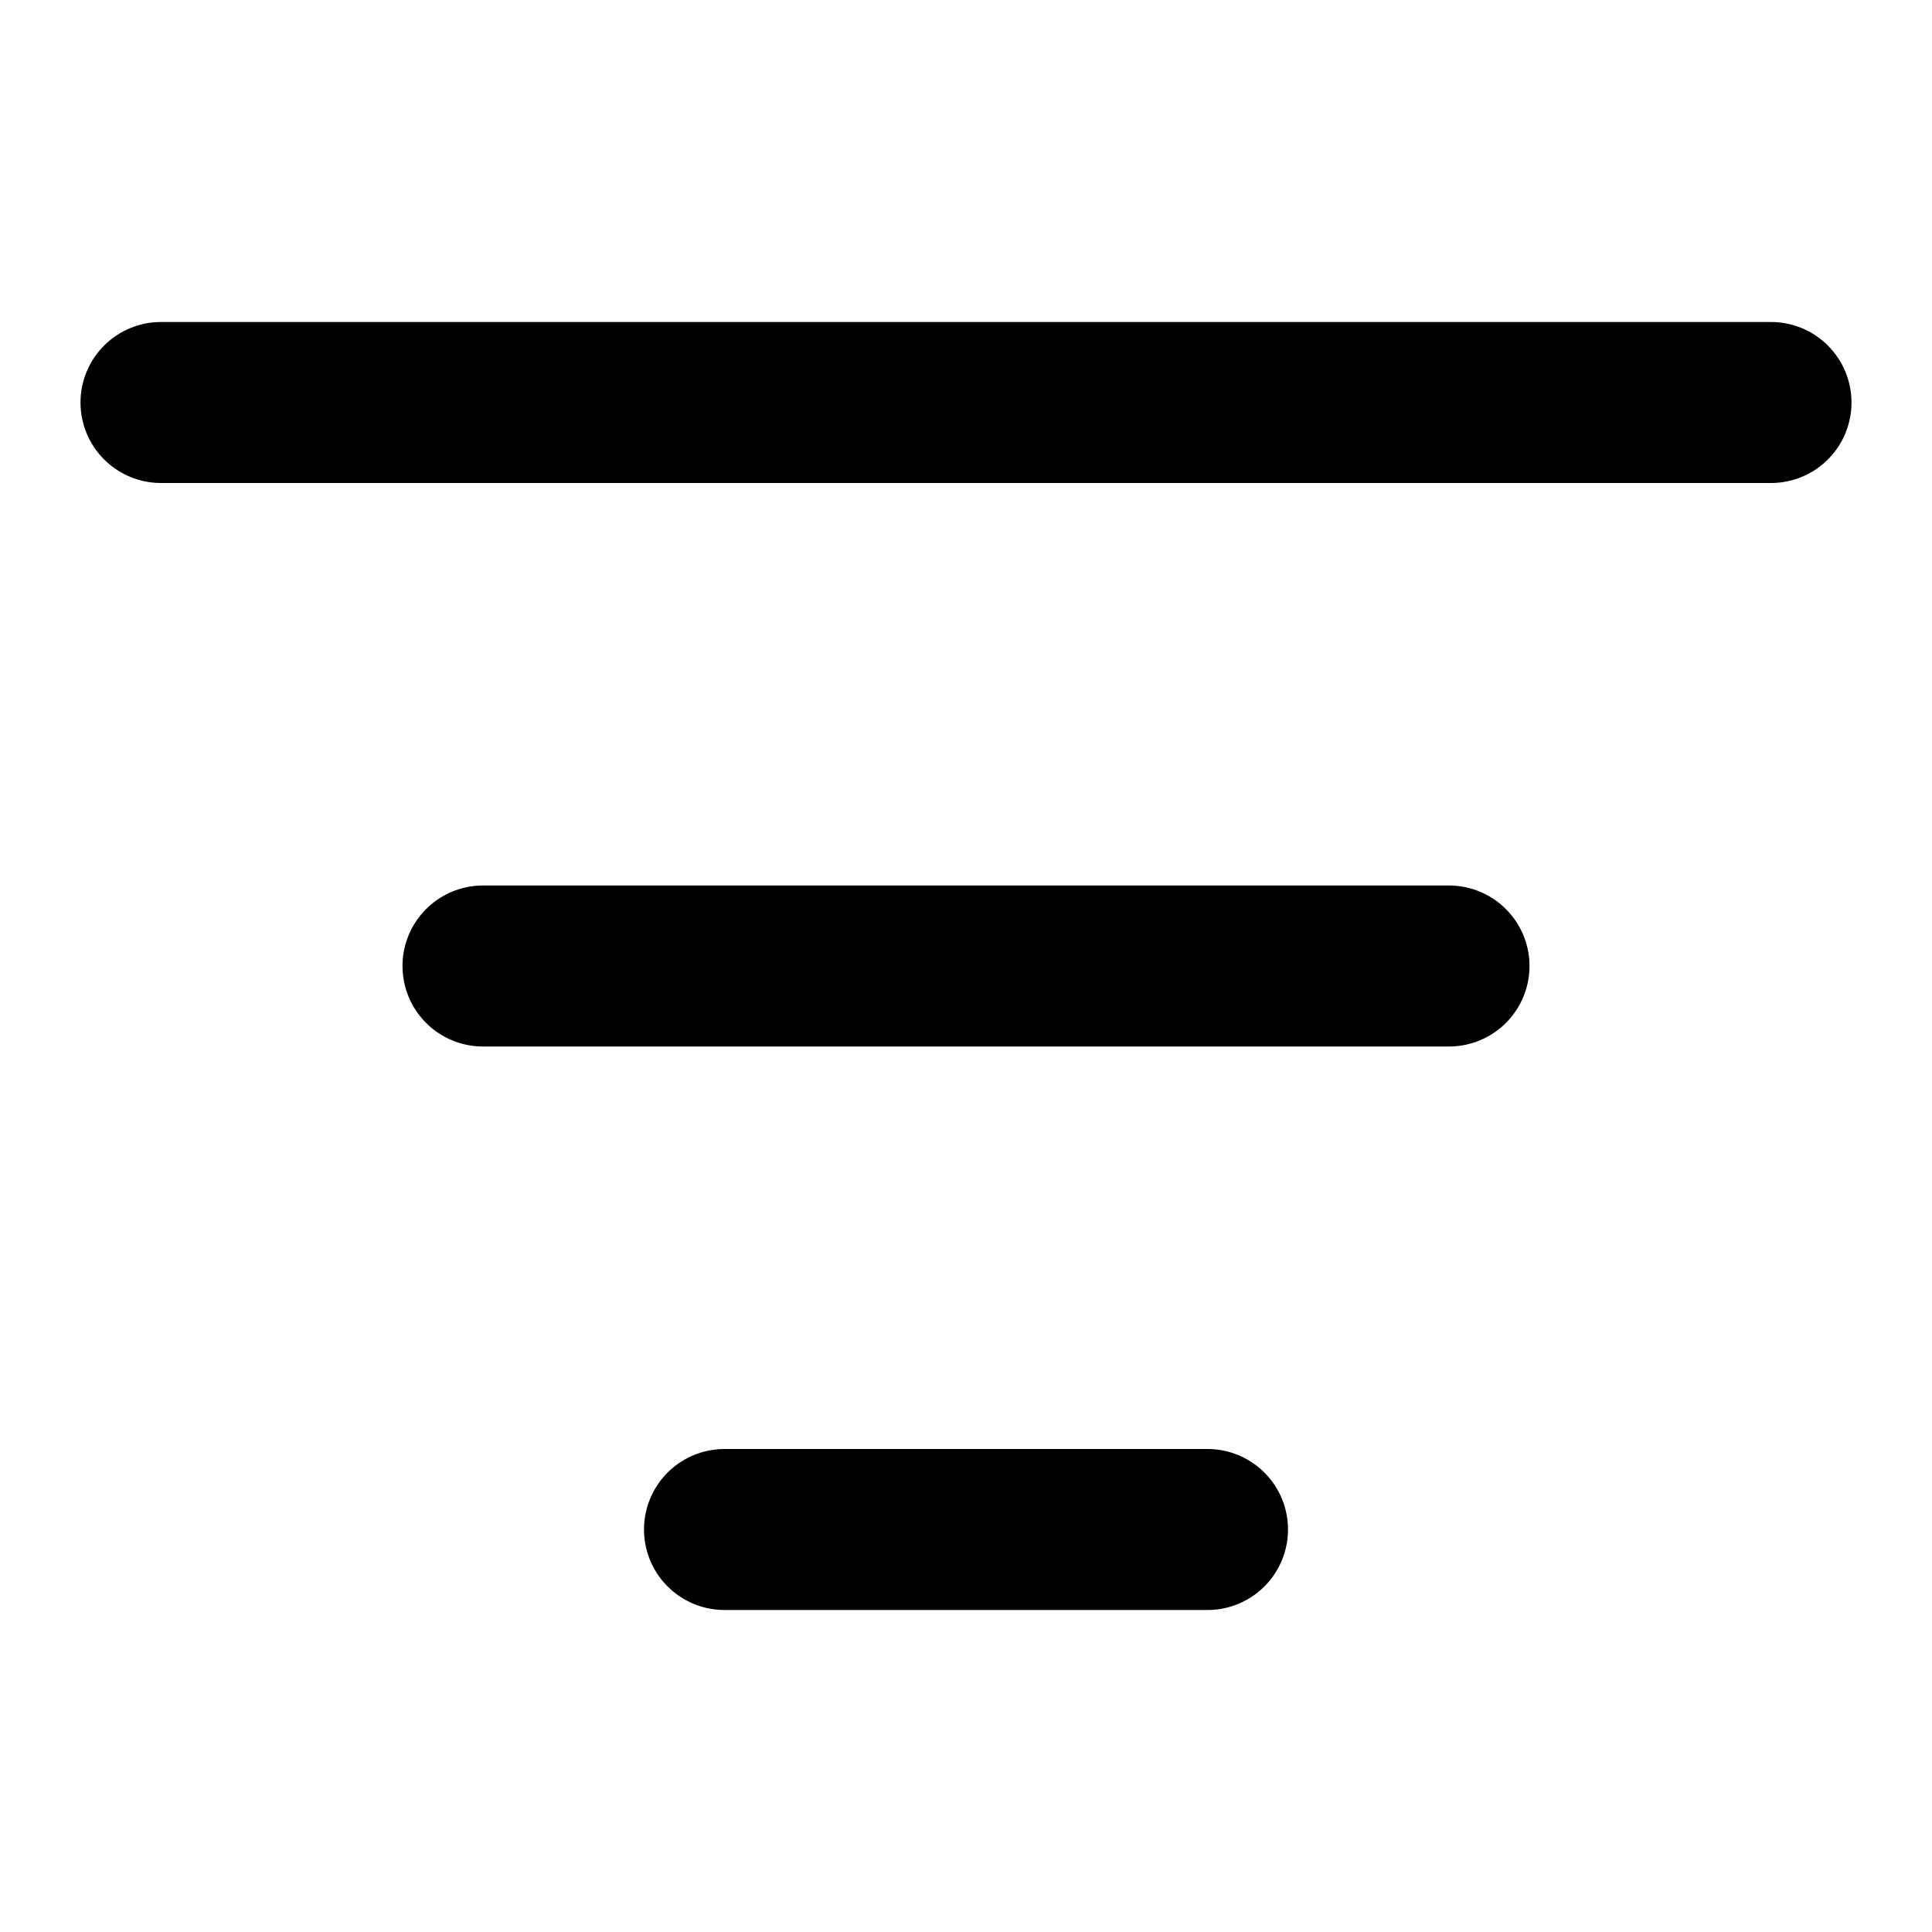
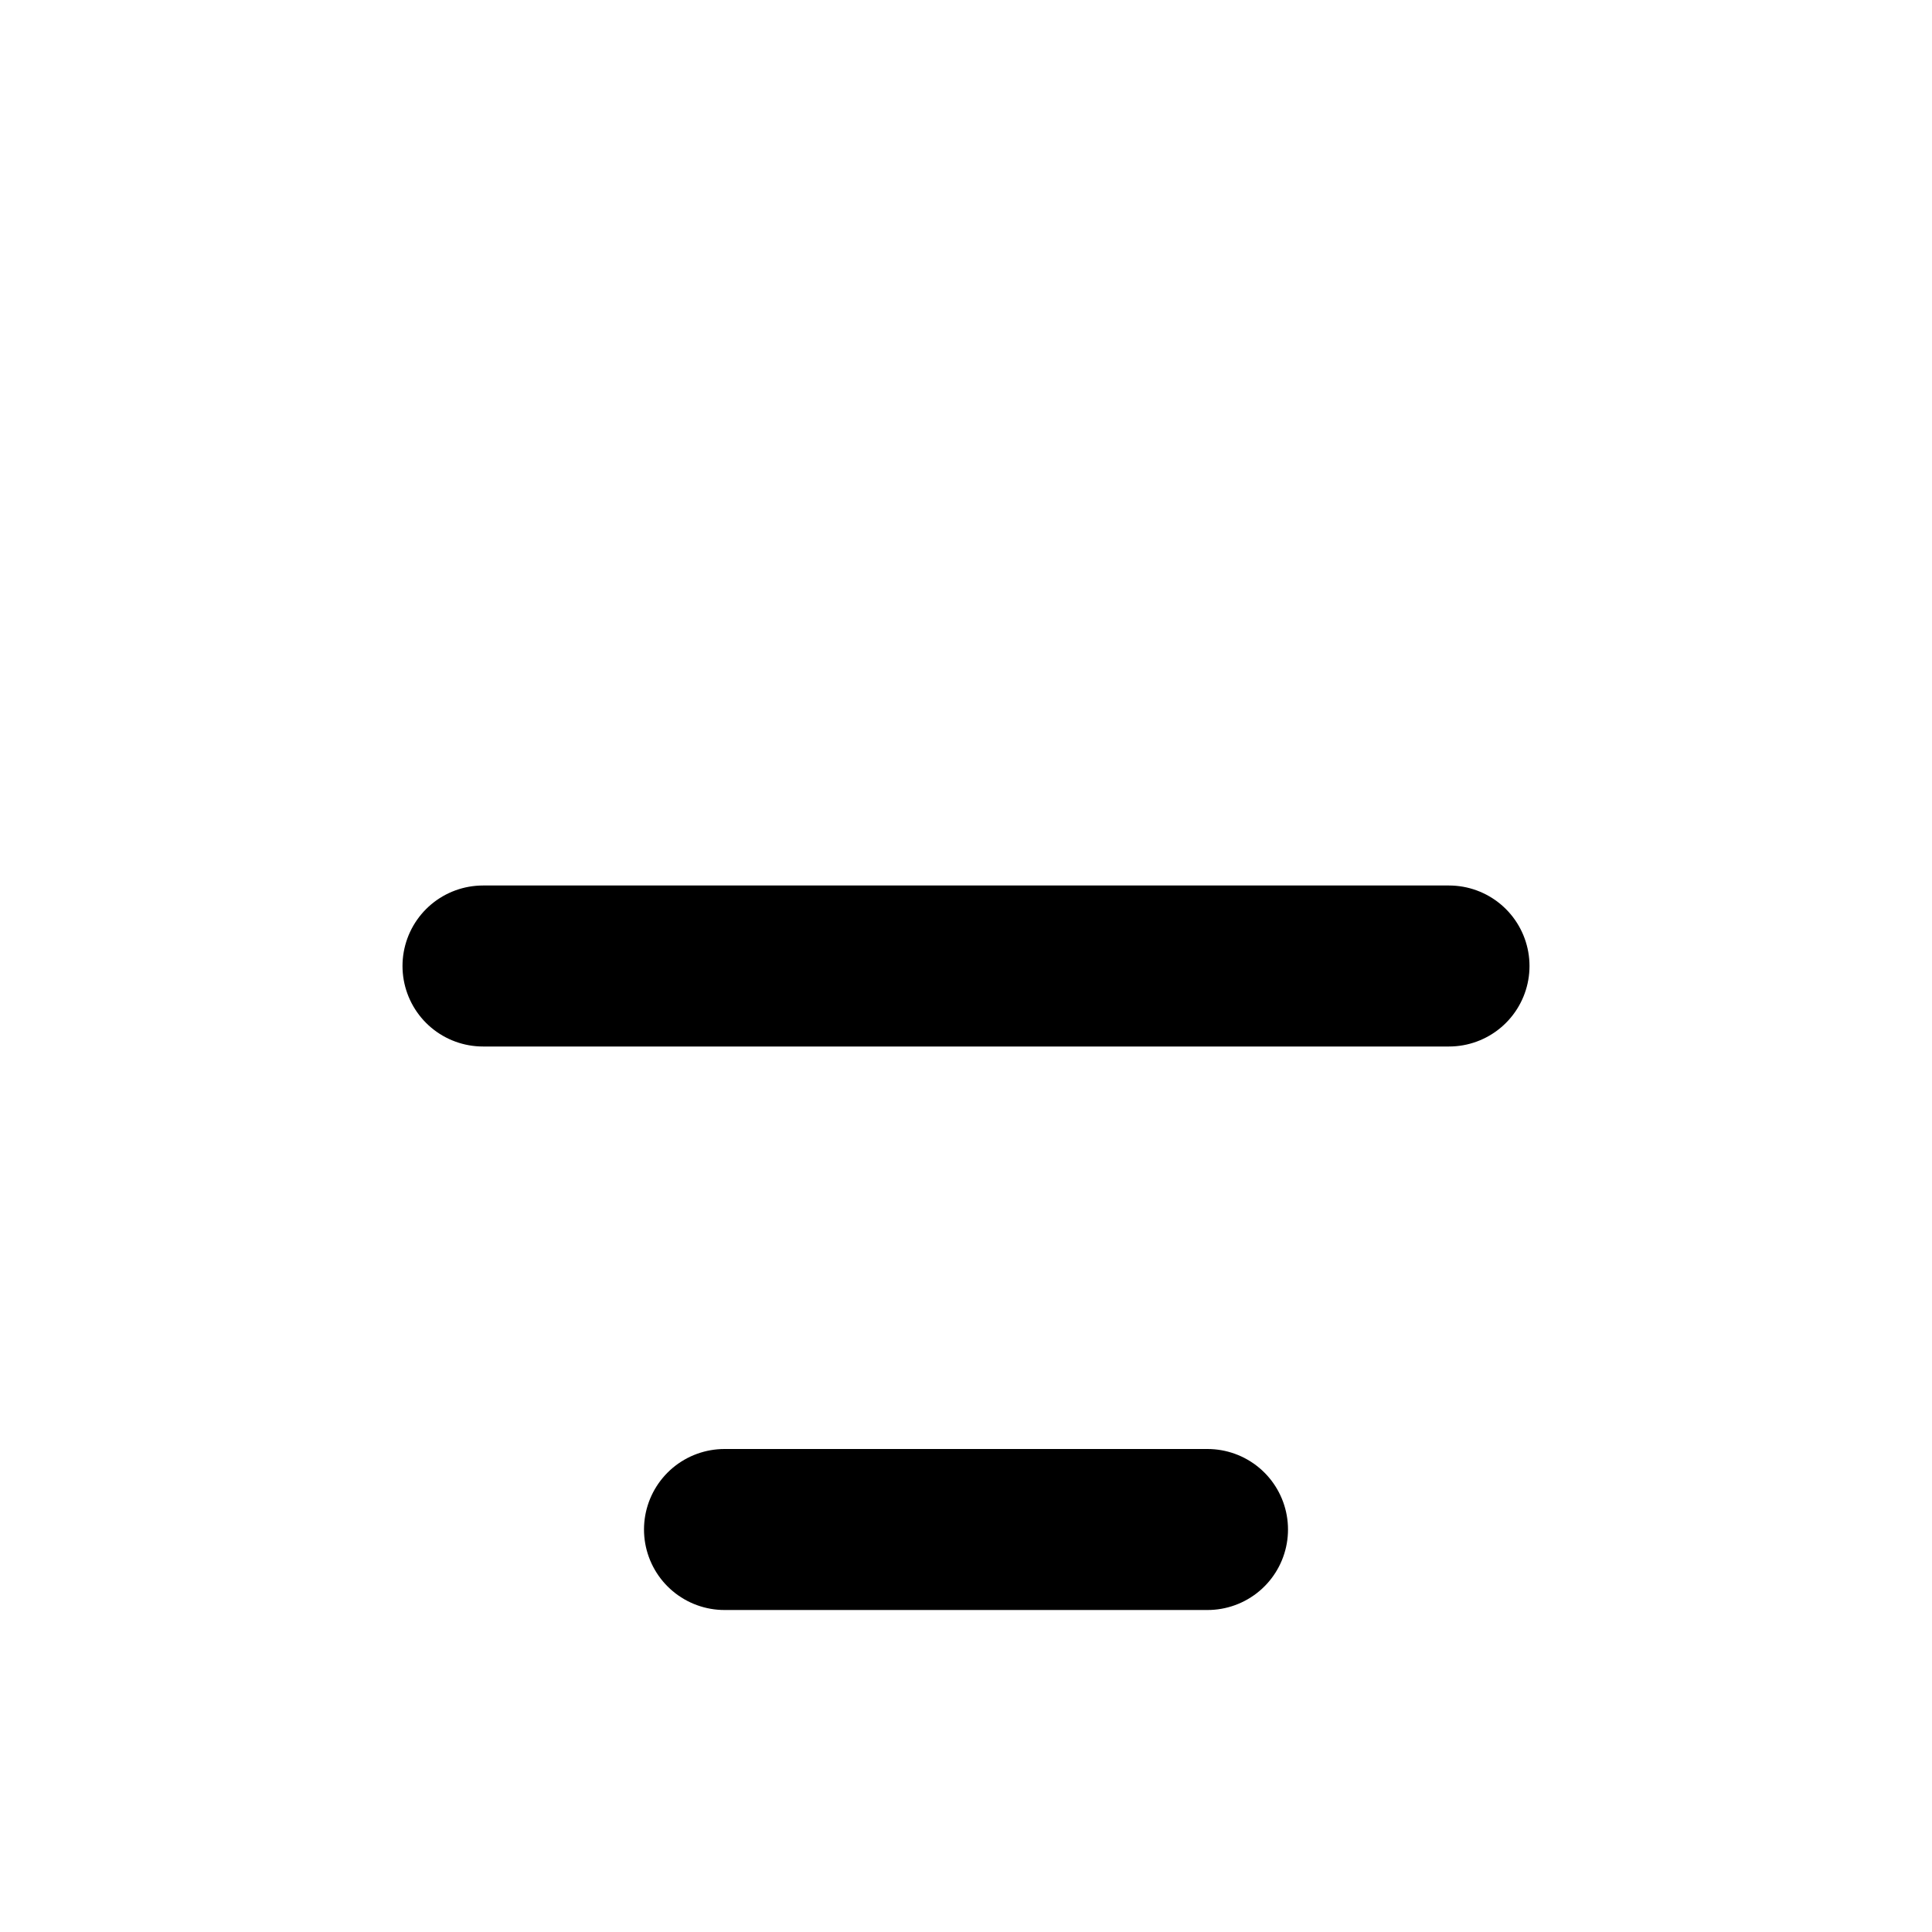
<svg xmlns="http://www.w3.org/2000/svg" width="24" height="24" viewBox="0 0 24 24" fill="none" stroke="currentColor" stroke-width="2" stroke-linecap="round" stroke-linejoin="round" class="lucide lucide-list-filter-icon lucide-list-filter">
-   <path d="M2 5h20" />
  <path d="M6 12h12" />
  <path d="M9 19h6" />
</svg>